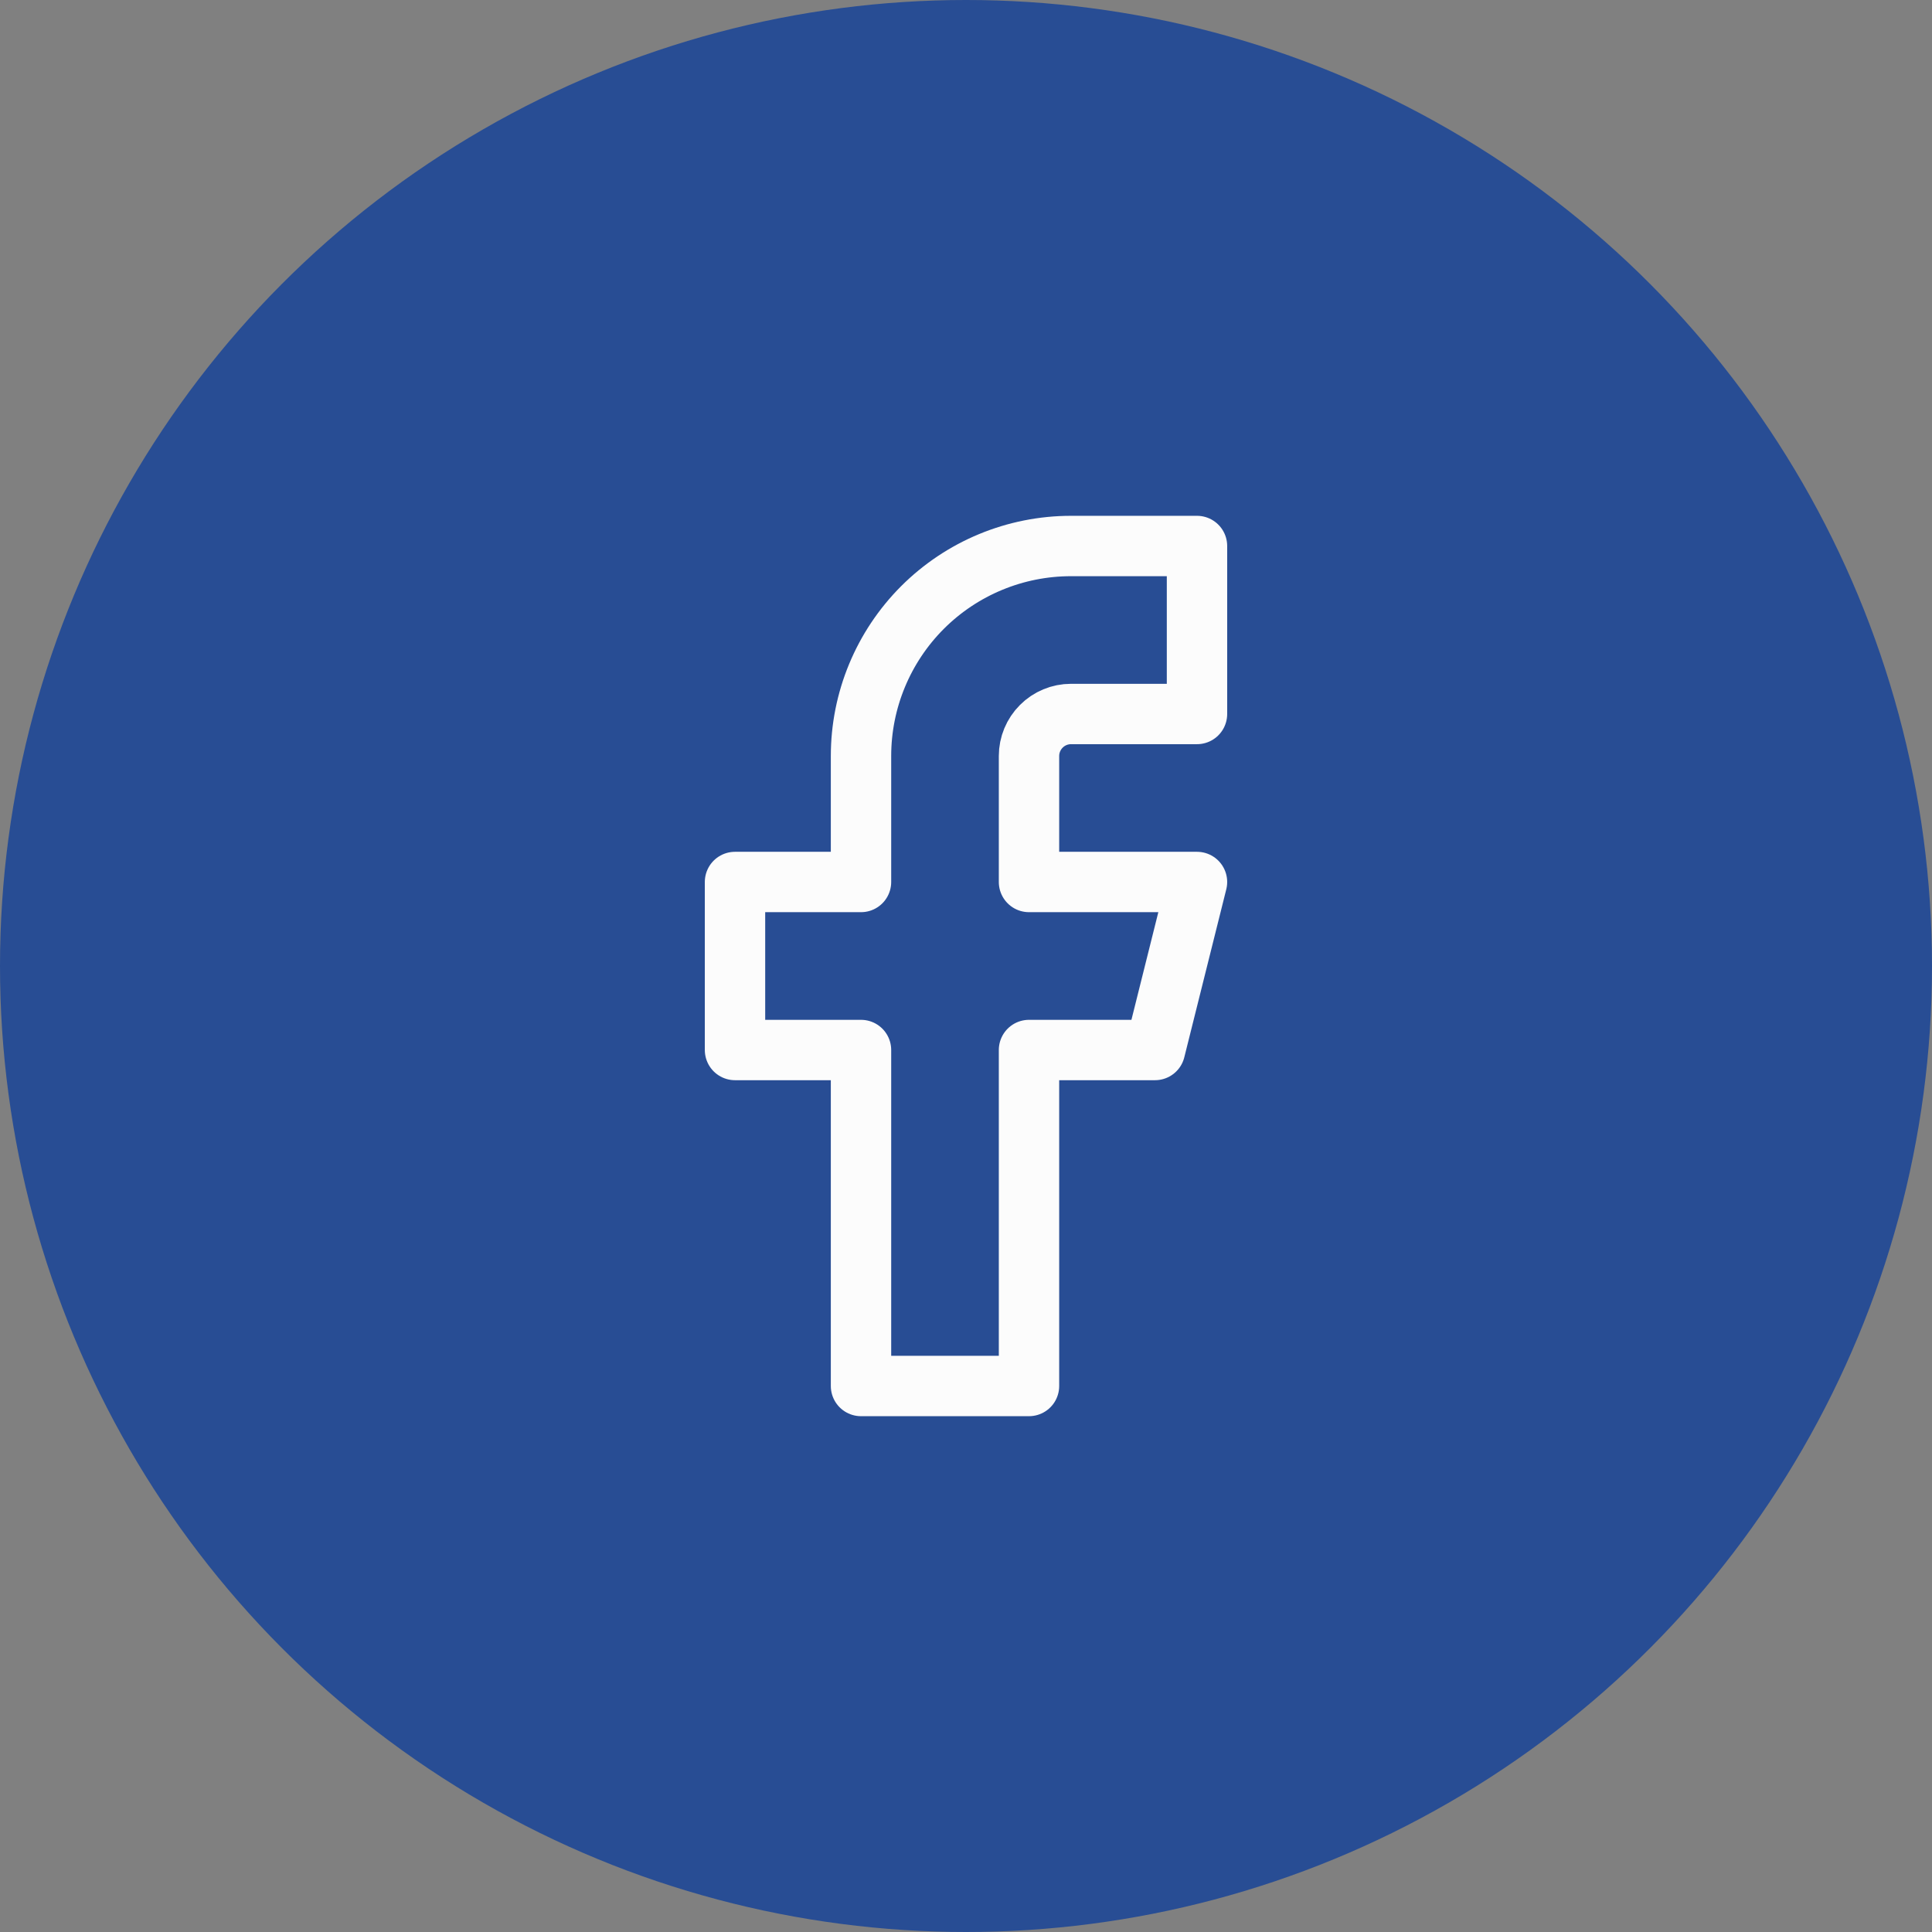
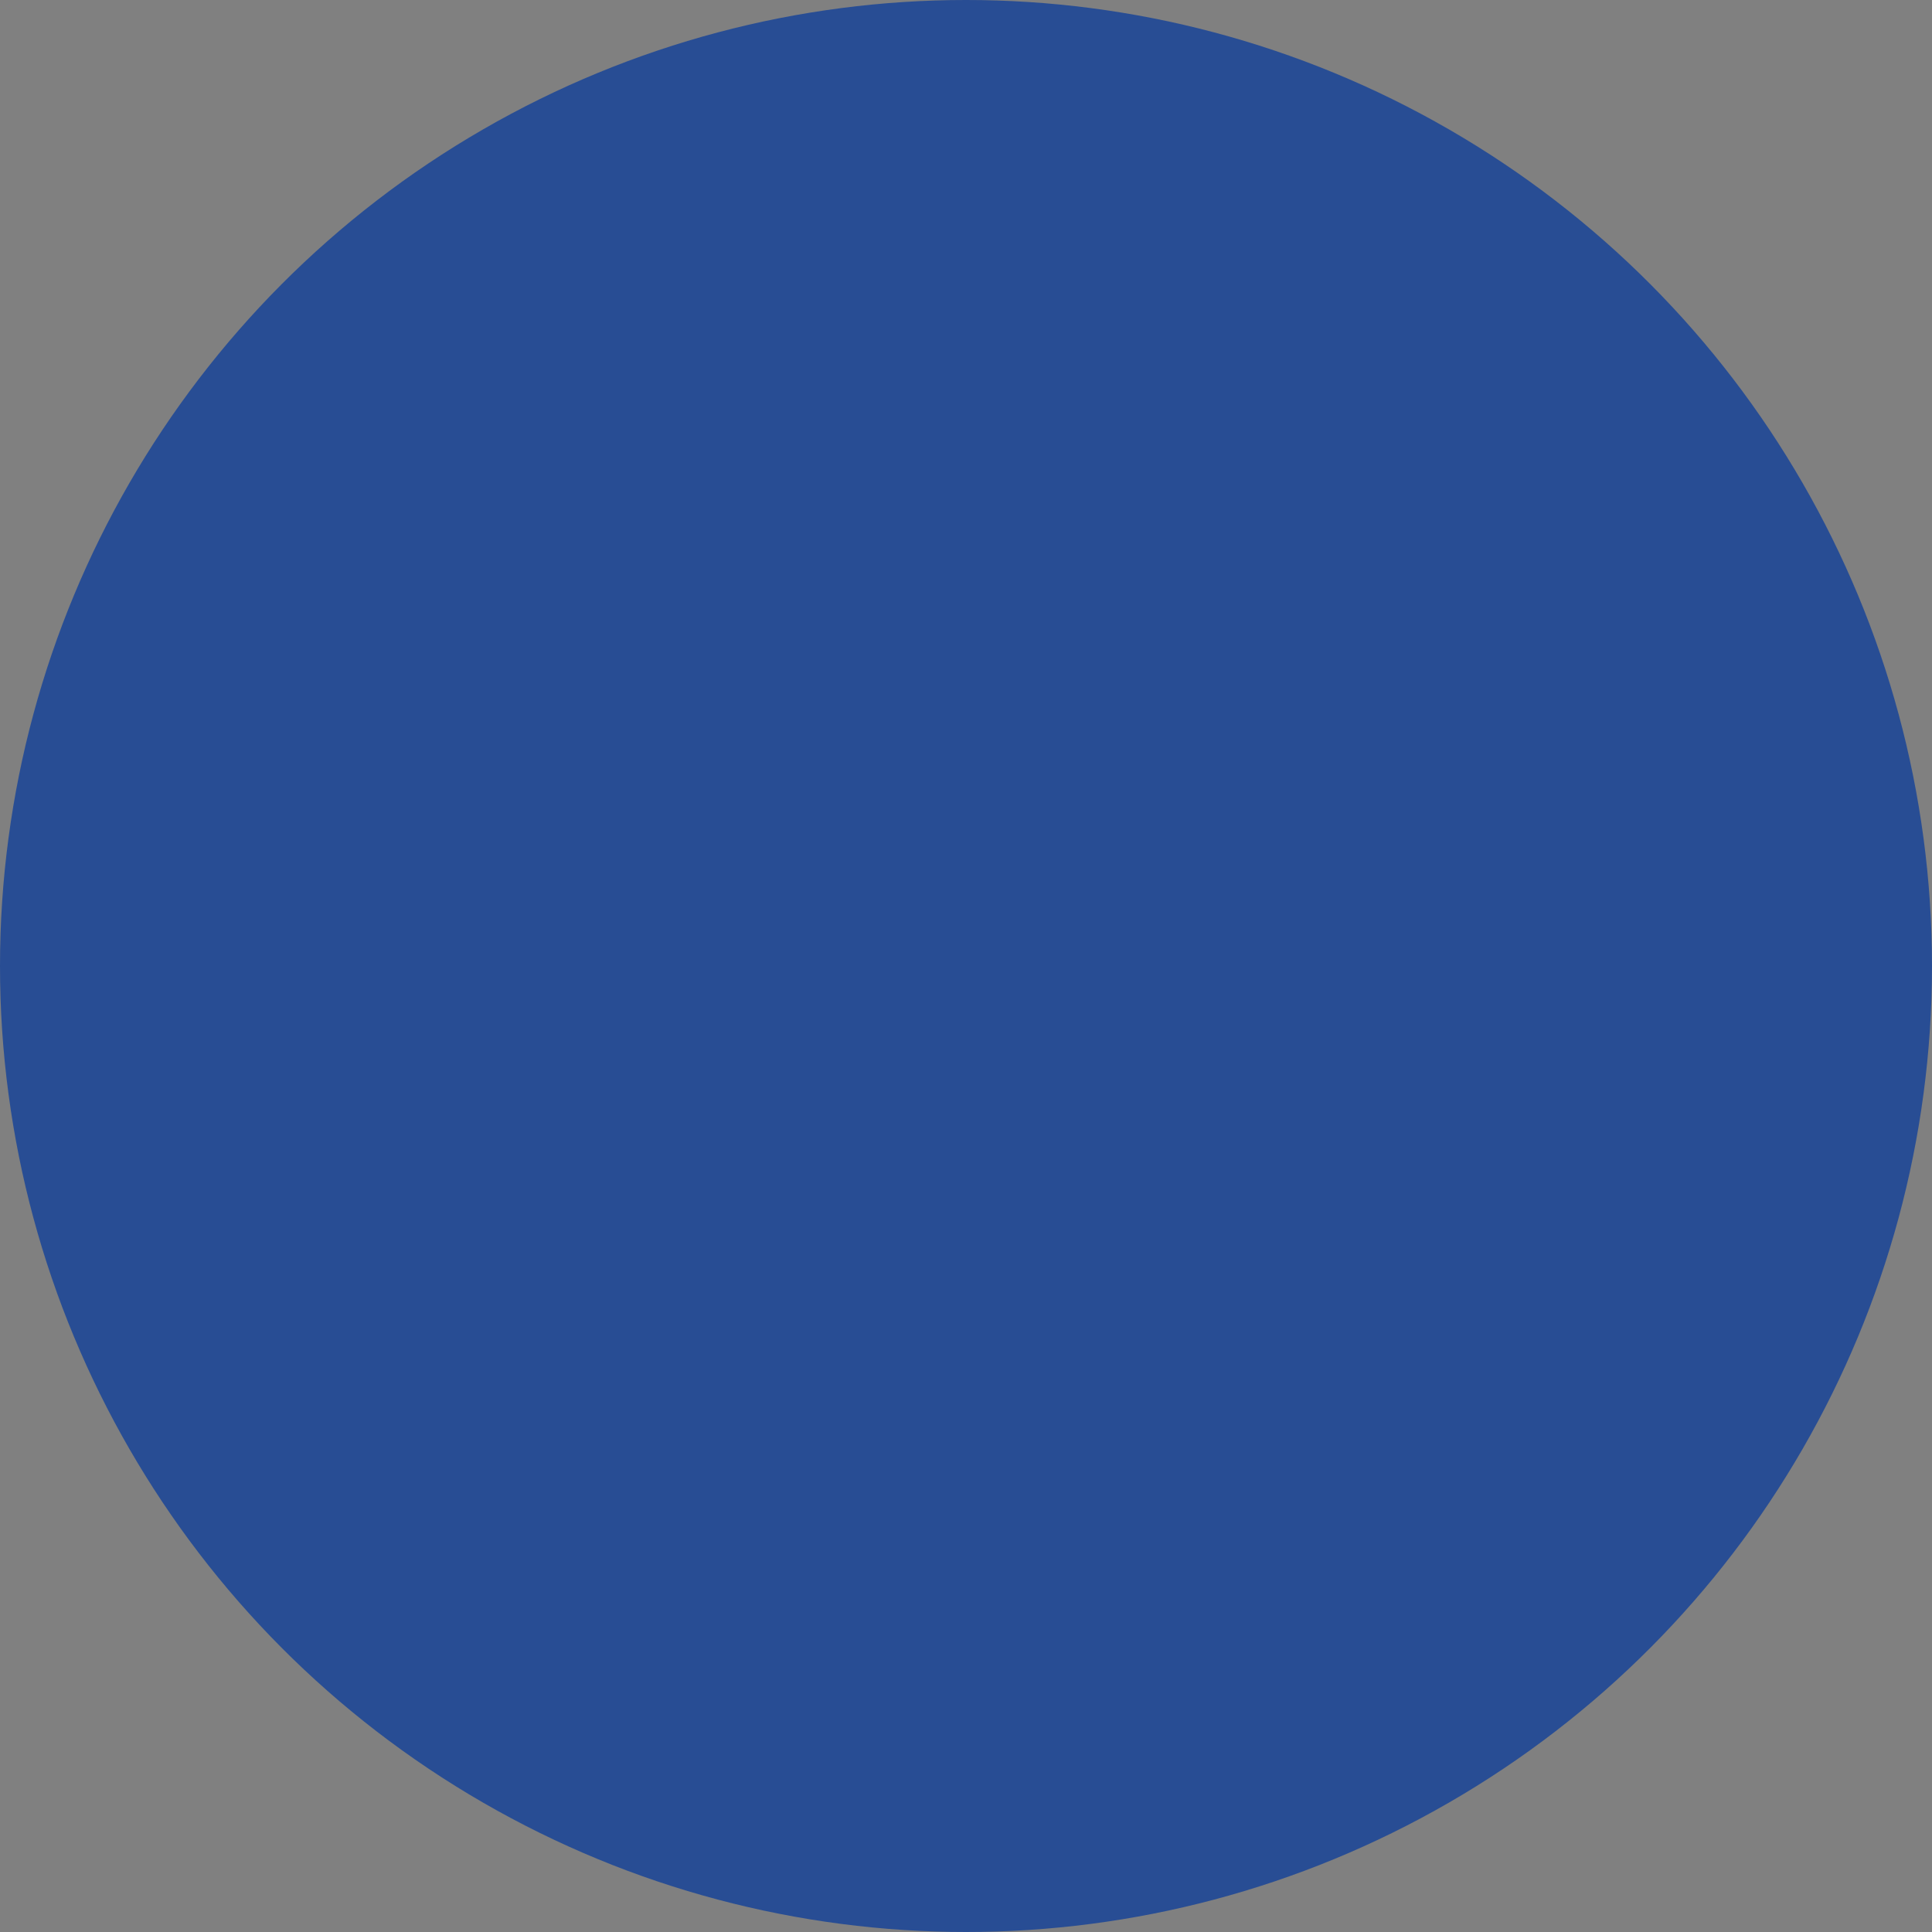
<svg xmlns="http://www.w3.org/2000/svg" width="64" height="64" viewBox="0 0 64 64" fill="none">
  <rect x="0" y="0" width="64" height="64" fill="#808080" stroke="none" />
  <circle cx="32" cy="32" r="32" fill="#284D94" />
-   <path d="M39.652 18.087H35.478C33.633 18.087 31.864 18.82 30.559 20.124C29.255 21.429 28.522 23.198 28.522 25.043V29.217H24.348V34.783H28.522V45.913H34.087V34.783H38.261L39.652 29.217H34.087V25.043C34.087 24.674 34.234 24.321 34.495 24.06C34.755 23.799 35.109 23.652 35.478 23.652H39.652V18.087Z" stroke="#FCFCFC" stroke-width="2" stroke-linecap="round" stroke-linejoin="round" />
</svg>